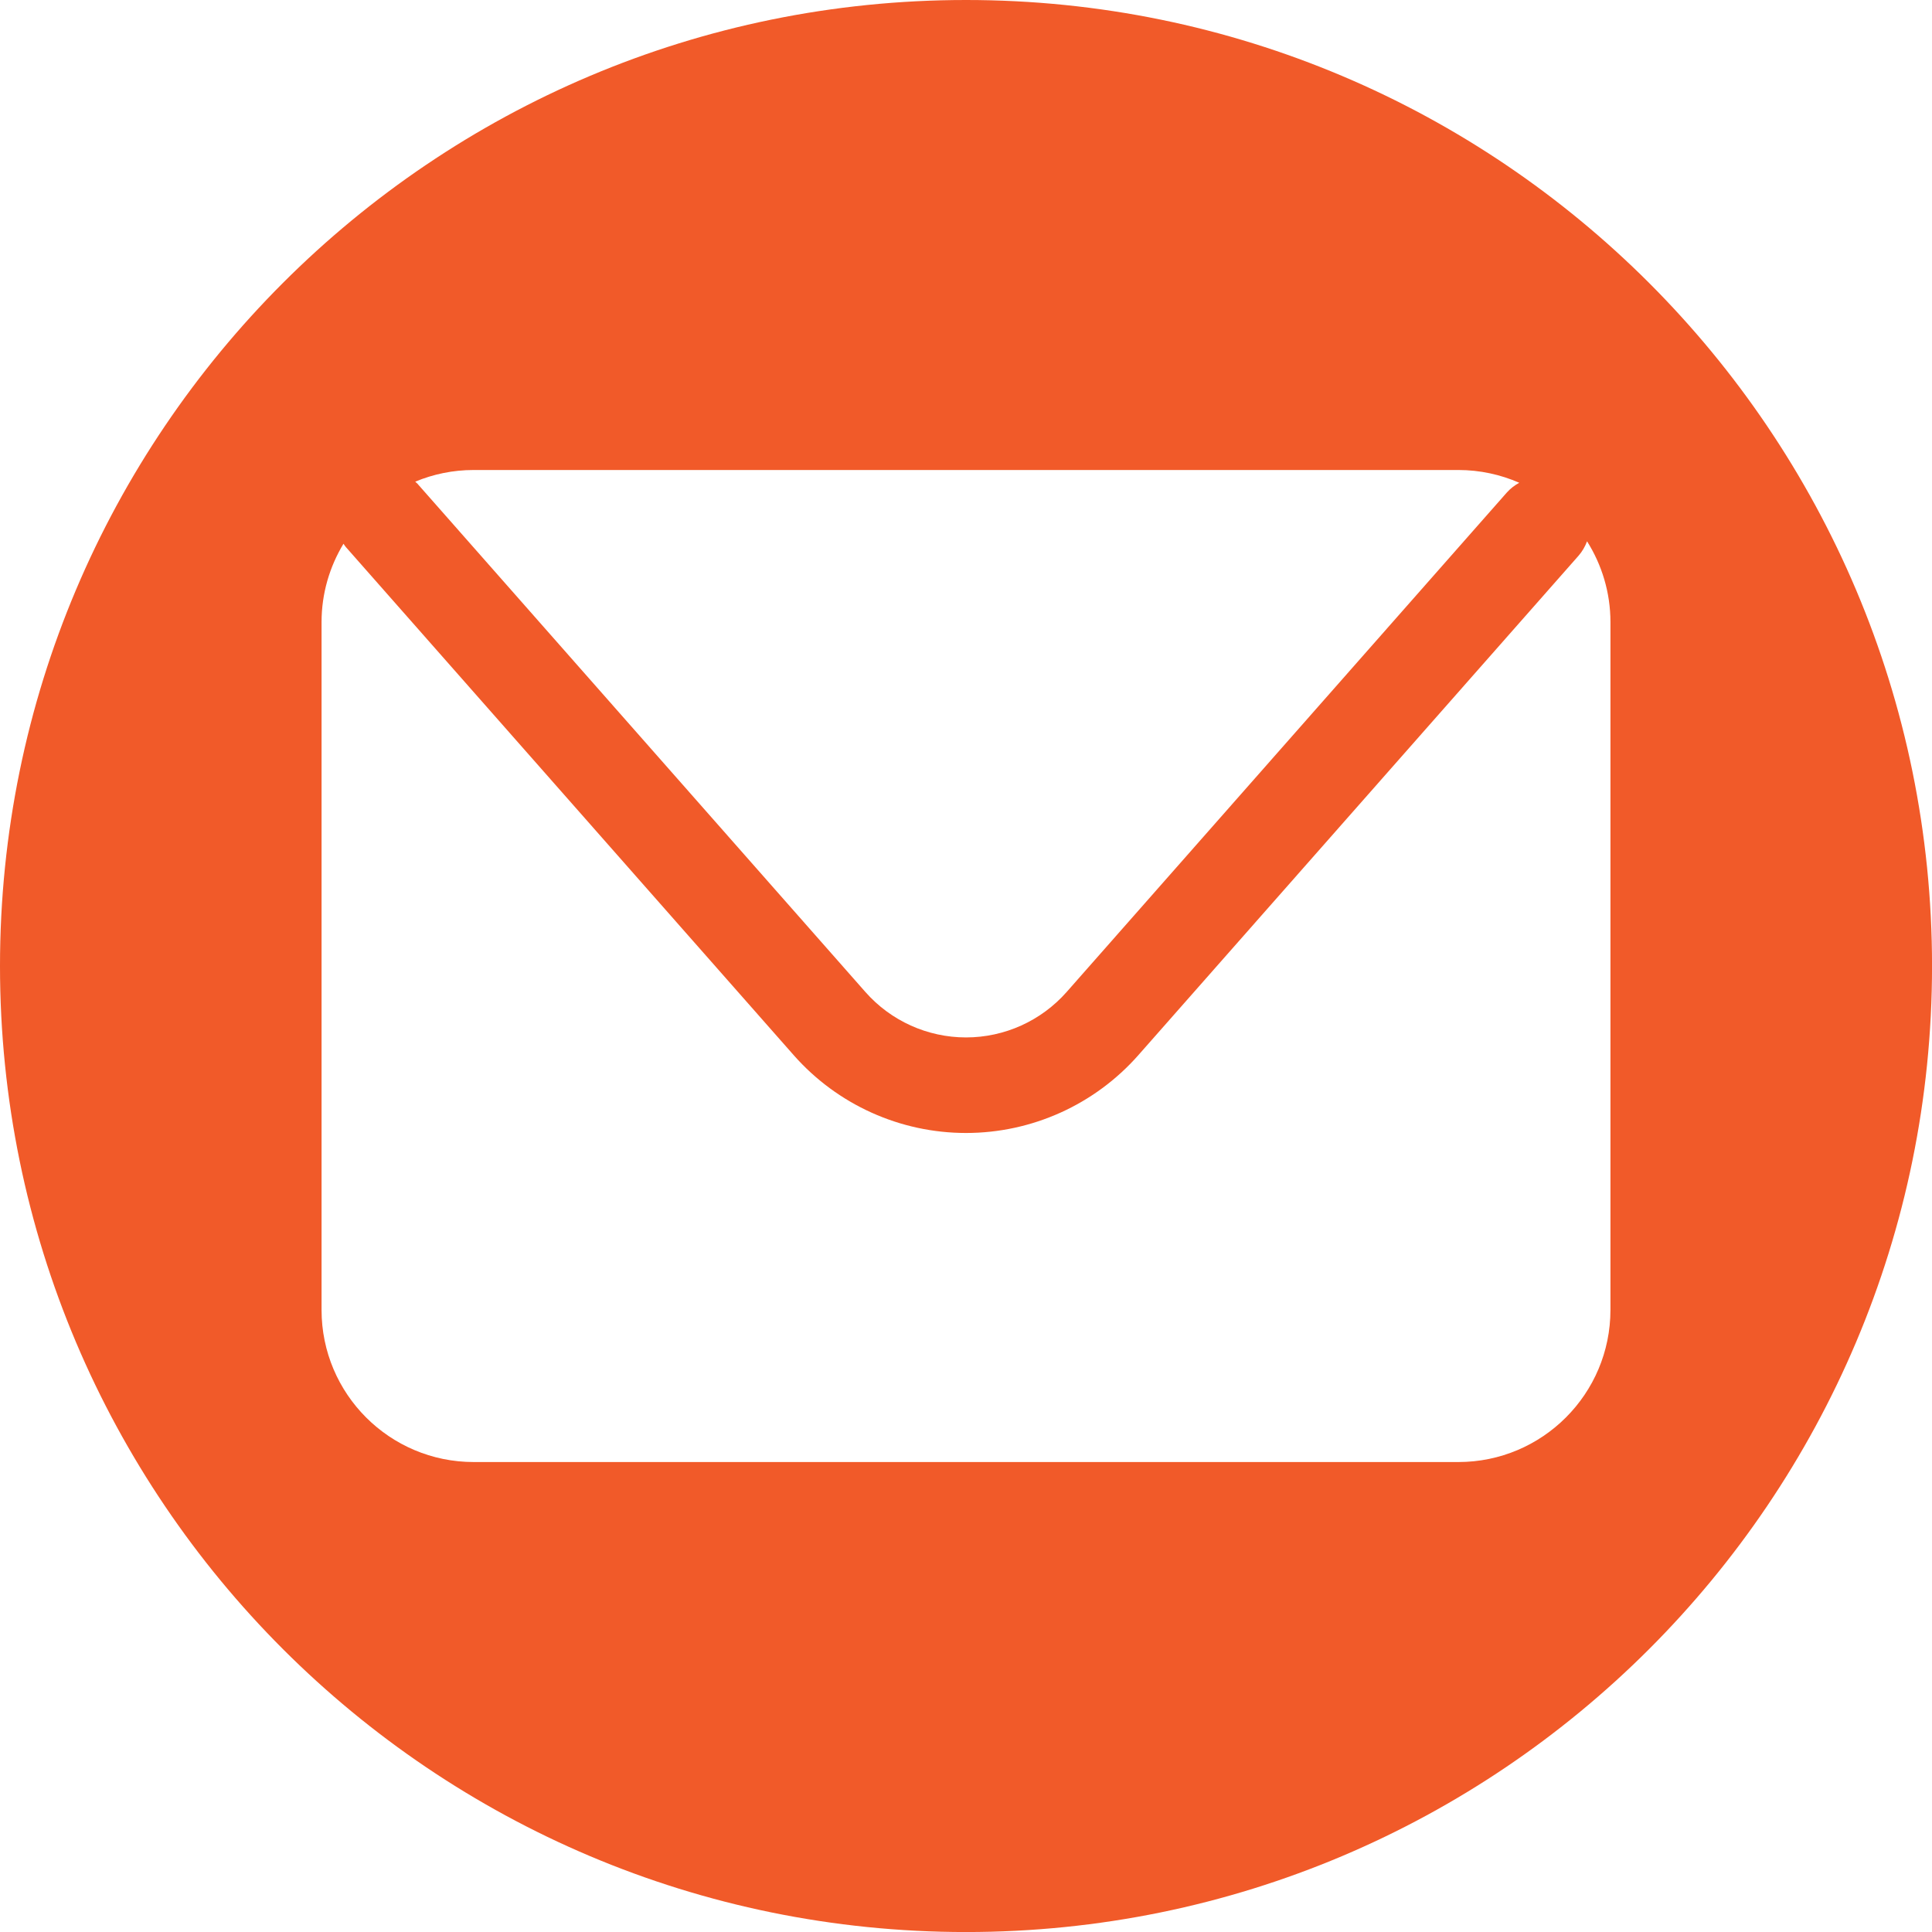
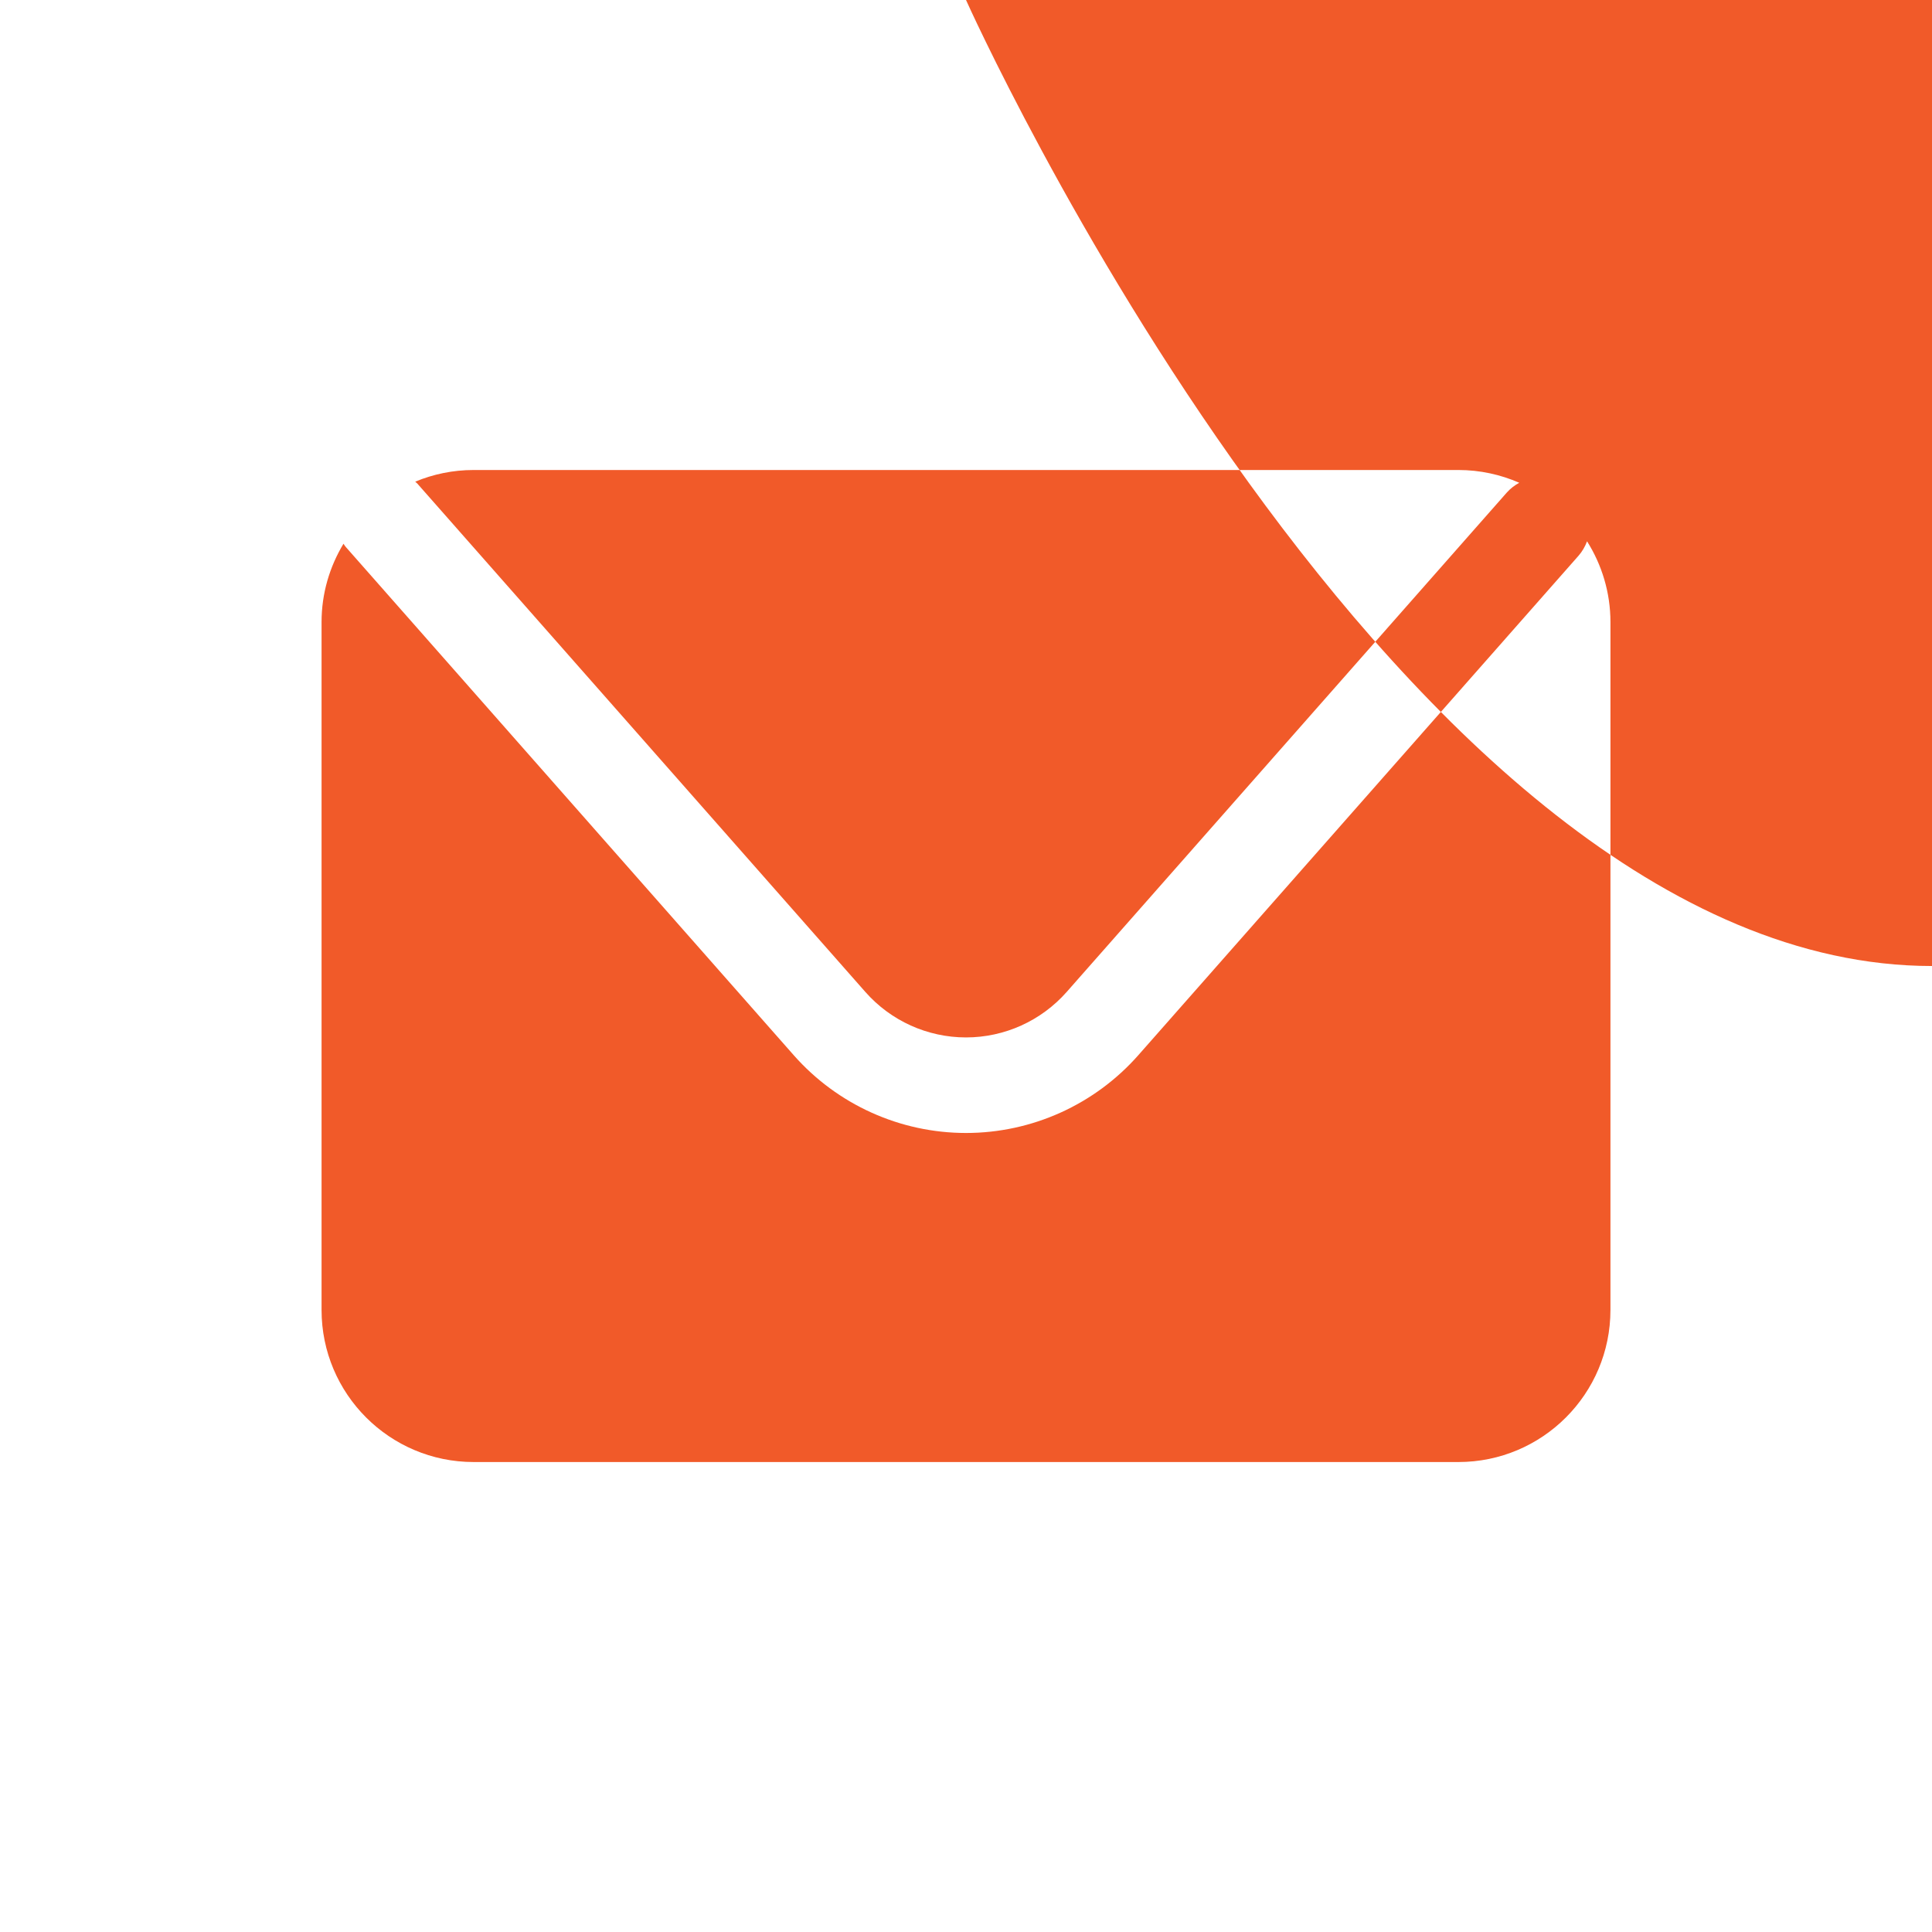
<svg xmlns="http://www.w3.org/2000/svg" id="Layer_2" viewBox="0 0 515.39 515.39">
  <defs>
    <style>.cls-1{fill:#f15a29;stroke-width:0px;}</style>
  </defs>
  <g id="Layer_1-2">
-     <path class="cls-1" d="M257.7,0C115.37,0,0,115.37,0,257.7s115.37,257.7,257.7,257.7,257.7-115.37,257.7-257.7S400.02,0,257.7,0ZM126.36,125.38h262.68c5.78,0,11.26,1.23,16.24,3.4-1.21.68-2.36,1.53-3.33,2.63l-117.4,133.21c-6.8,7.71-16.58,12.13-26.85,12.13s-20.06-4.42-26.85-12.13l-119.47-135.56c-.19-.21-.41-.37-.61-.57,4.8-2,10.06-3.11,15.59-3.11ZM429.61,349.44c0,22.41-18.17,40.58-40.57,40.58H126.36c-22.41,0-40.58-18.17-40.58-40.58v-183.48c0-7.66,2.16-14.79,5.85-20.91.21.29.38.6.62.87l119.48,135.56c11.63,13.19,28.38,20.76,45.97,20.76s34.34-7.57,45.97-20.76l117.41-133.21c1.03-1.17,1.77-2.49,2.29-3.87,3.93,6.25,6.24,13.63,6.24,21.56v183.48Z" />
+     <path class="cls-1" d="M257.7,0s115.37,257.7,257.7,257.7,257.7-115.37,257.7-257.7S400.02,0,257.7,0ZM126.36,125.38h262.68c5.78,0,11.26,1.23,16.24,3.4-1.21.68-2.36,1.53-3.33,2.63l-117.4,133.21c-6.8,7.71-16.58,12.13-26.85,12.13s-20.06-4.42-26.85-12.13l-119.47-135.56c-.19-.21-.41-.37-.61-.57,4.8-2,10.06-3.11,15.59-3.11ZM429.61,349.44c0,22.41-18.17,40.58-40.57,40.58H126.36c-22.41,0-40.58-18.17-40.58-40.58v-183.48c0-7.66,2.16-14.79,5.85-20.91.21.29.38.6.62.87l119.48,135.56c11.63,13.19,28.38,20.76,45.97,20.76s34.34-7.57,45.97-20.76l117.41-133.21c1.03-1.17,1.77-2.49,2.29-3.87,3.93,6.25,6.24,13.63,6.24,21.56v183.48Z" />
  </g>
</svg>